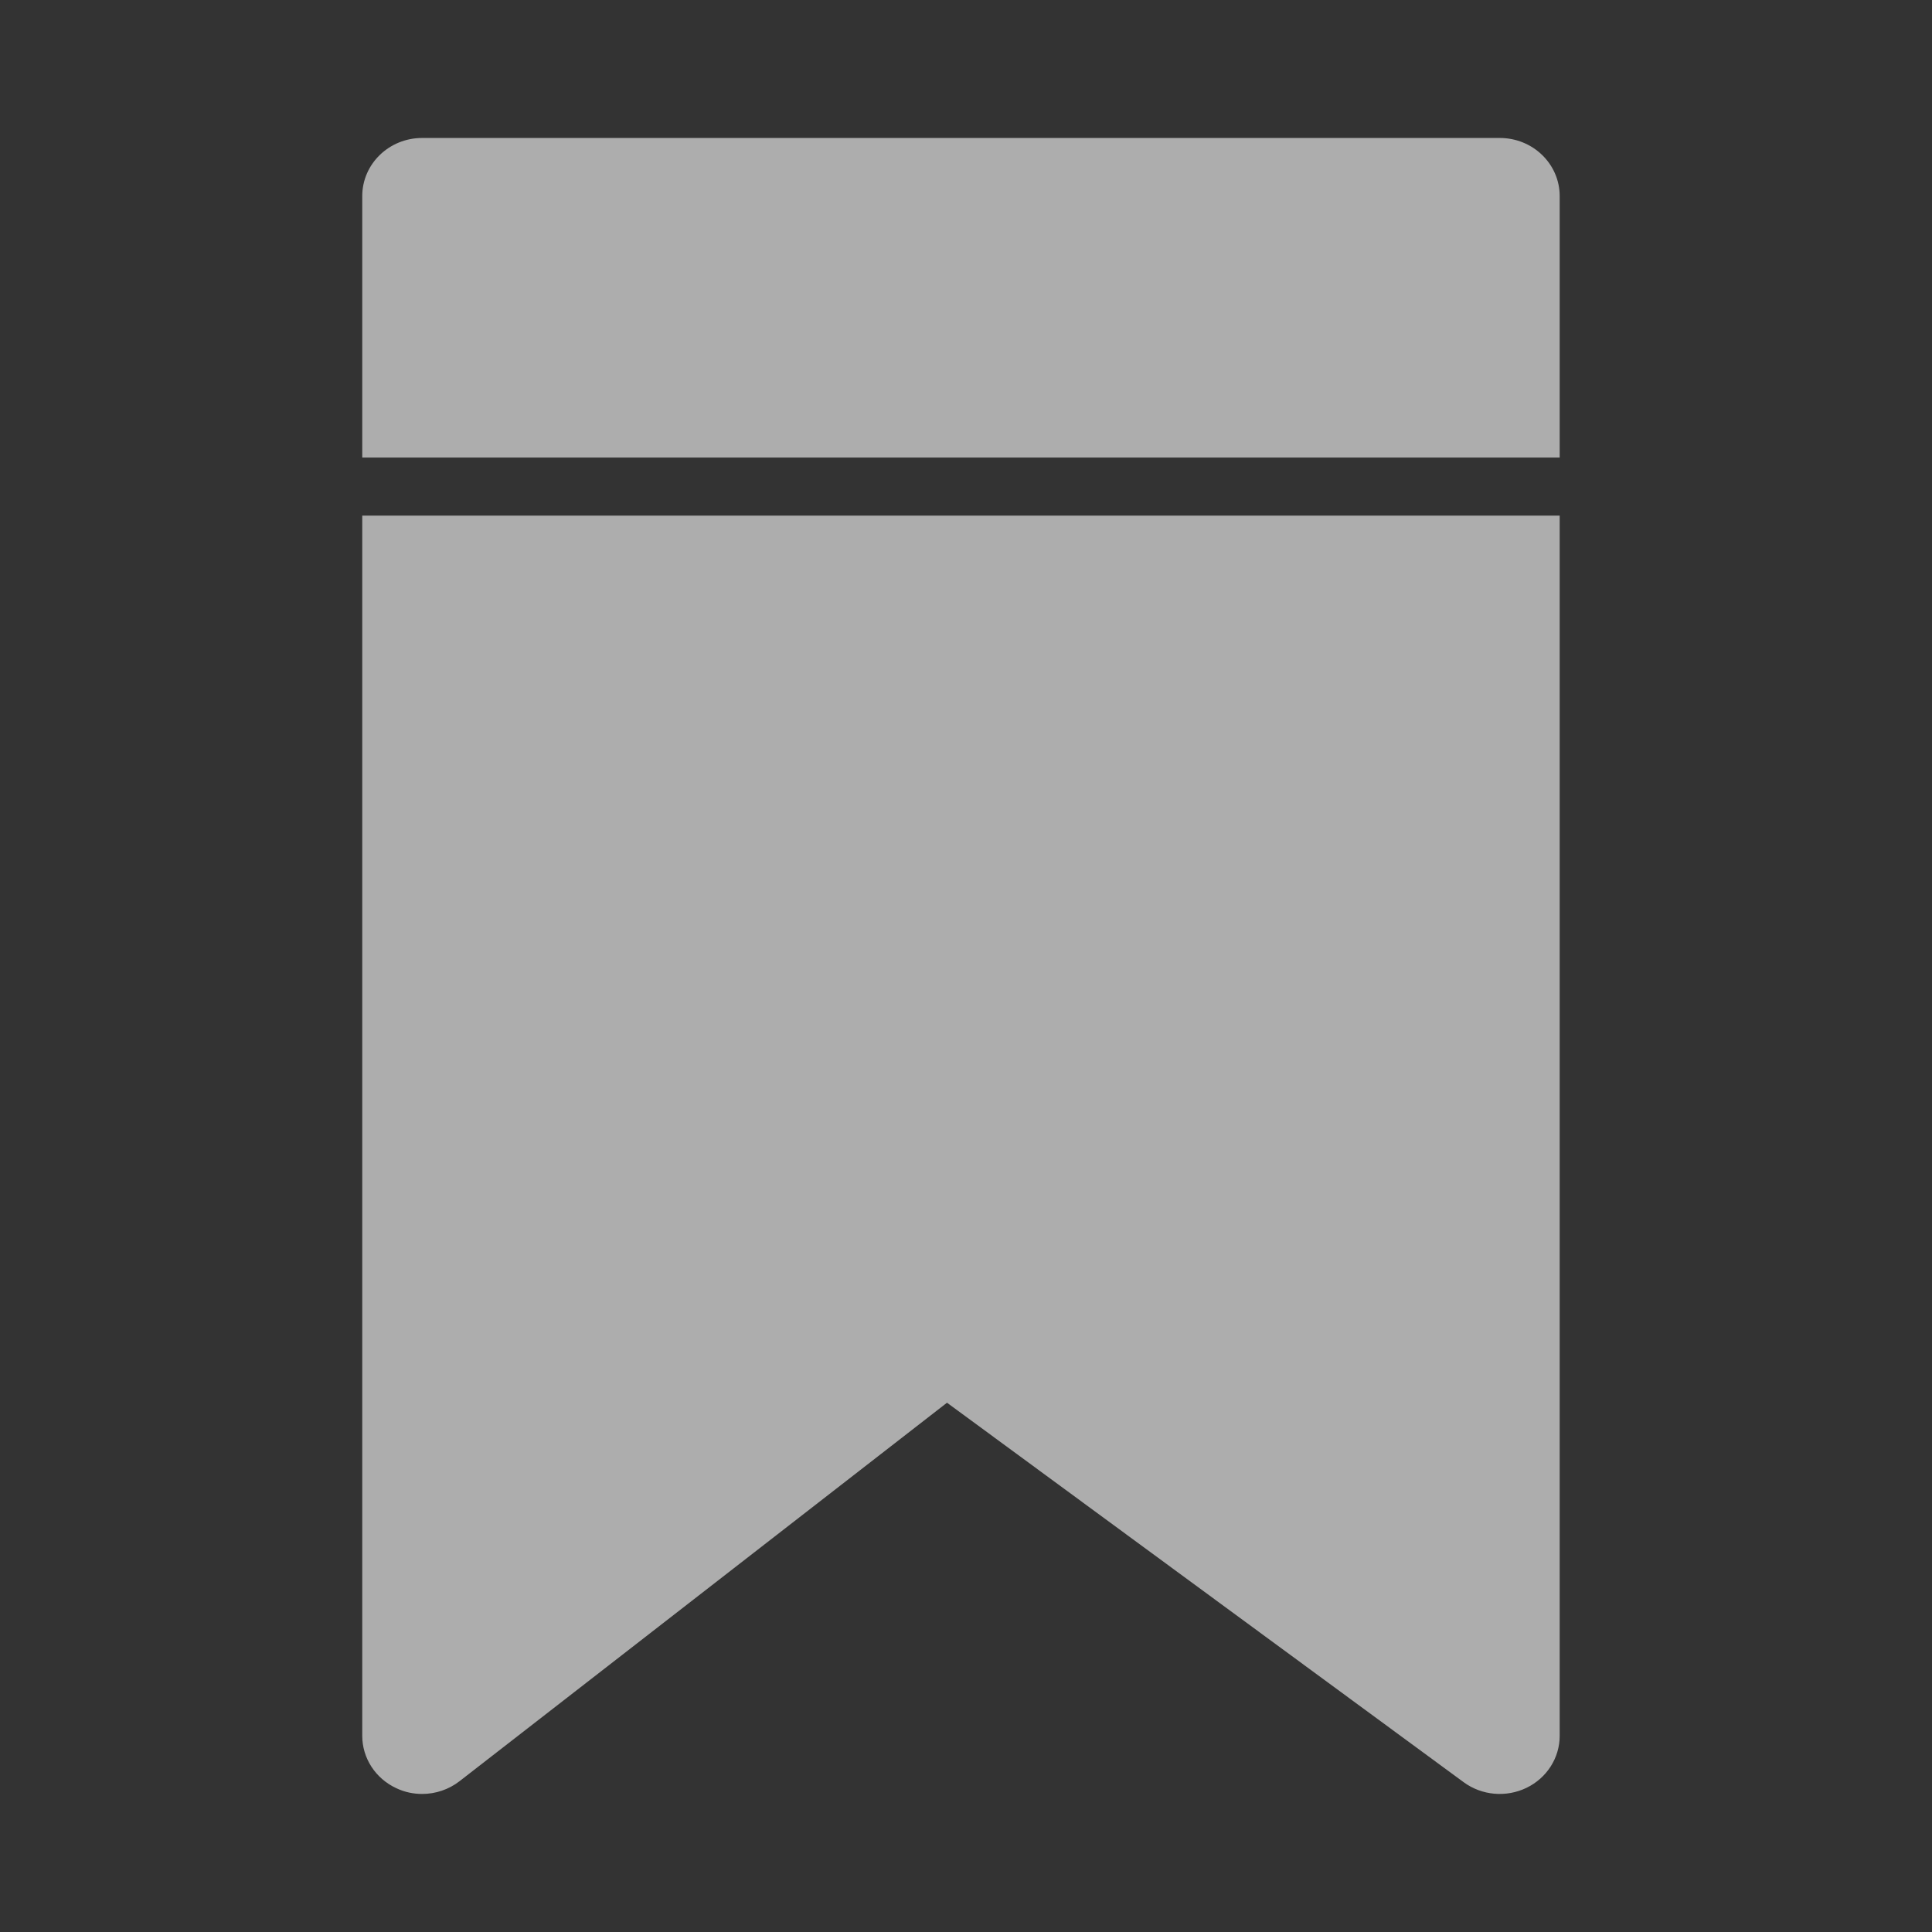
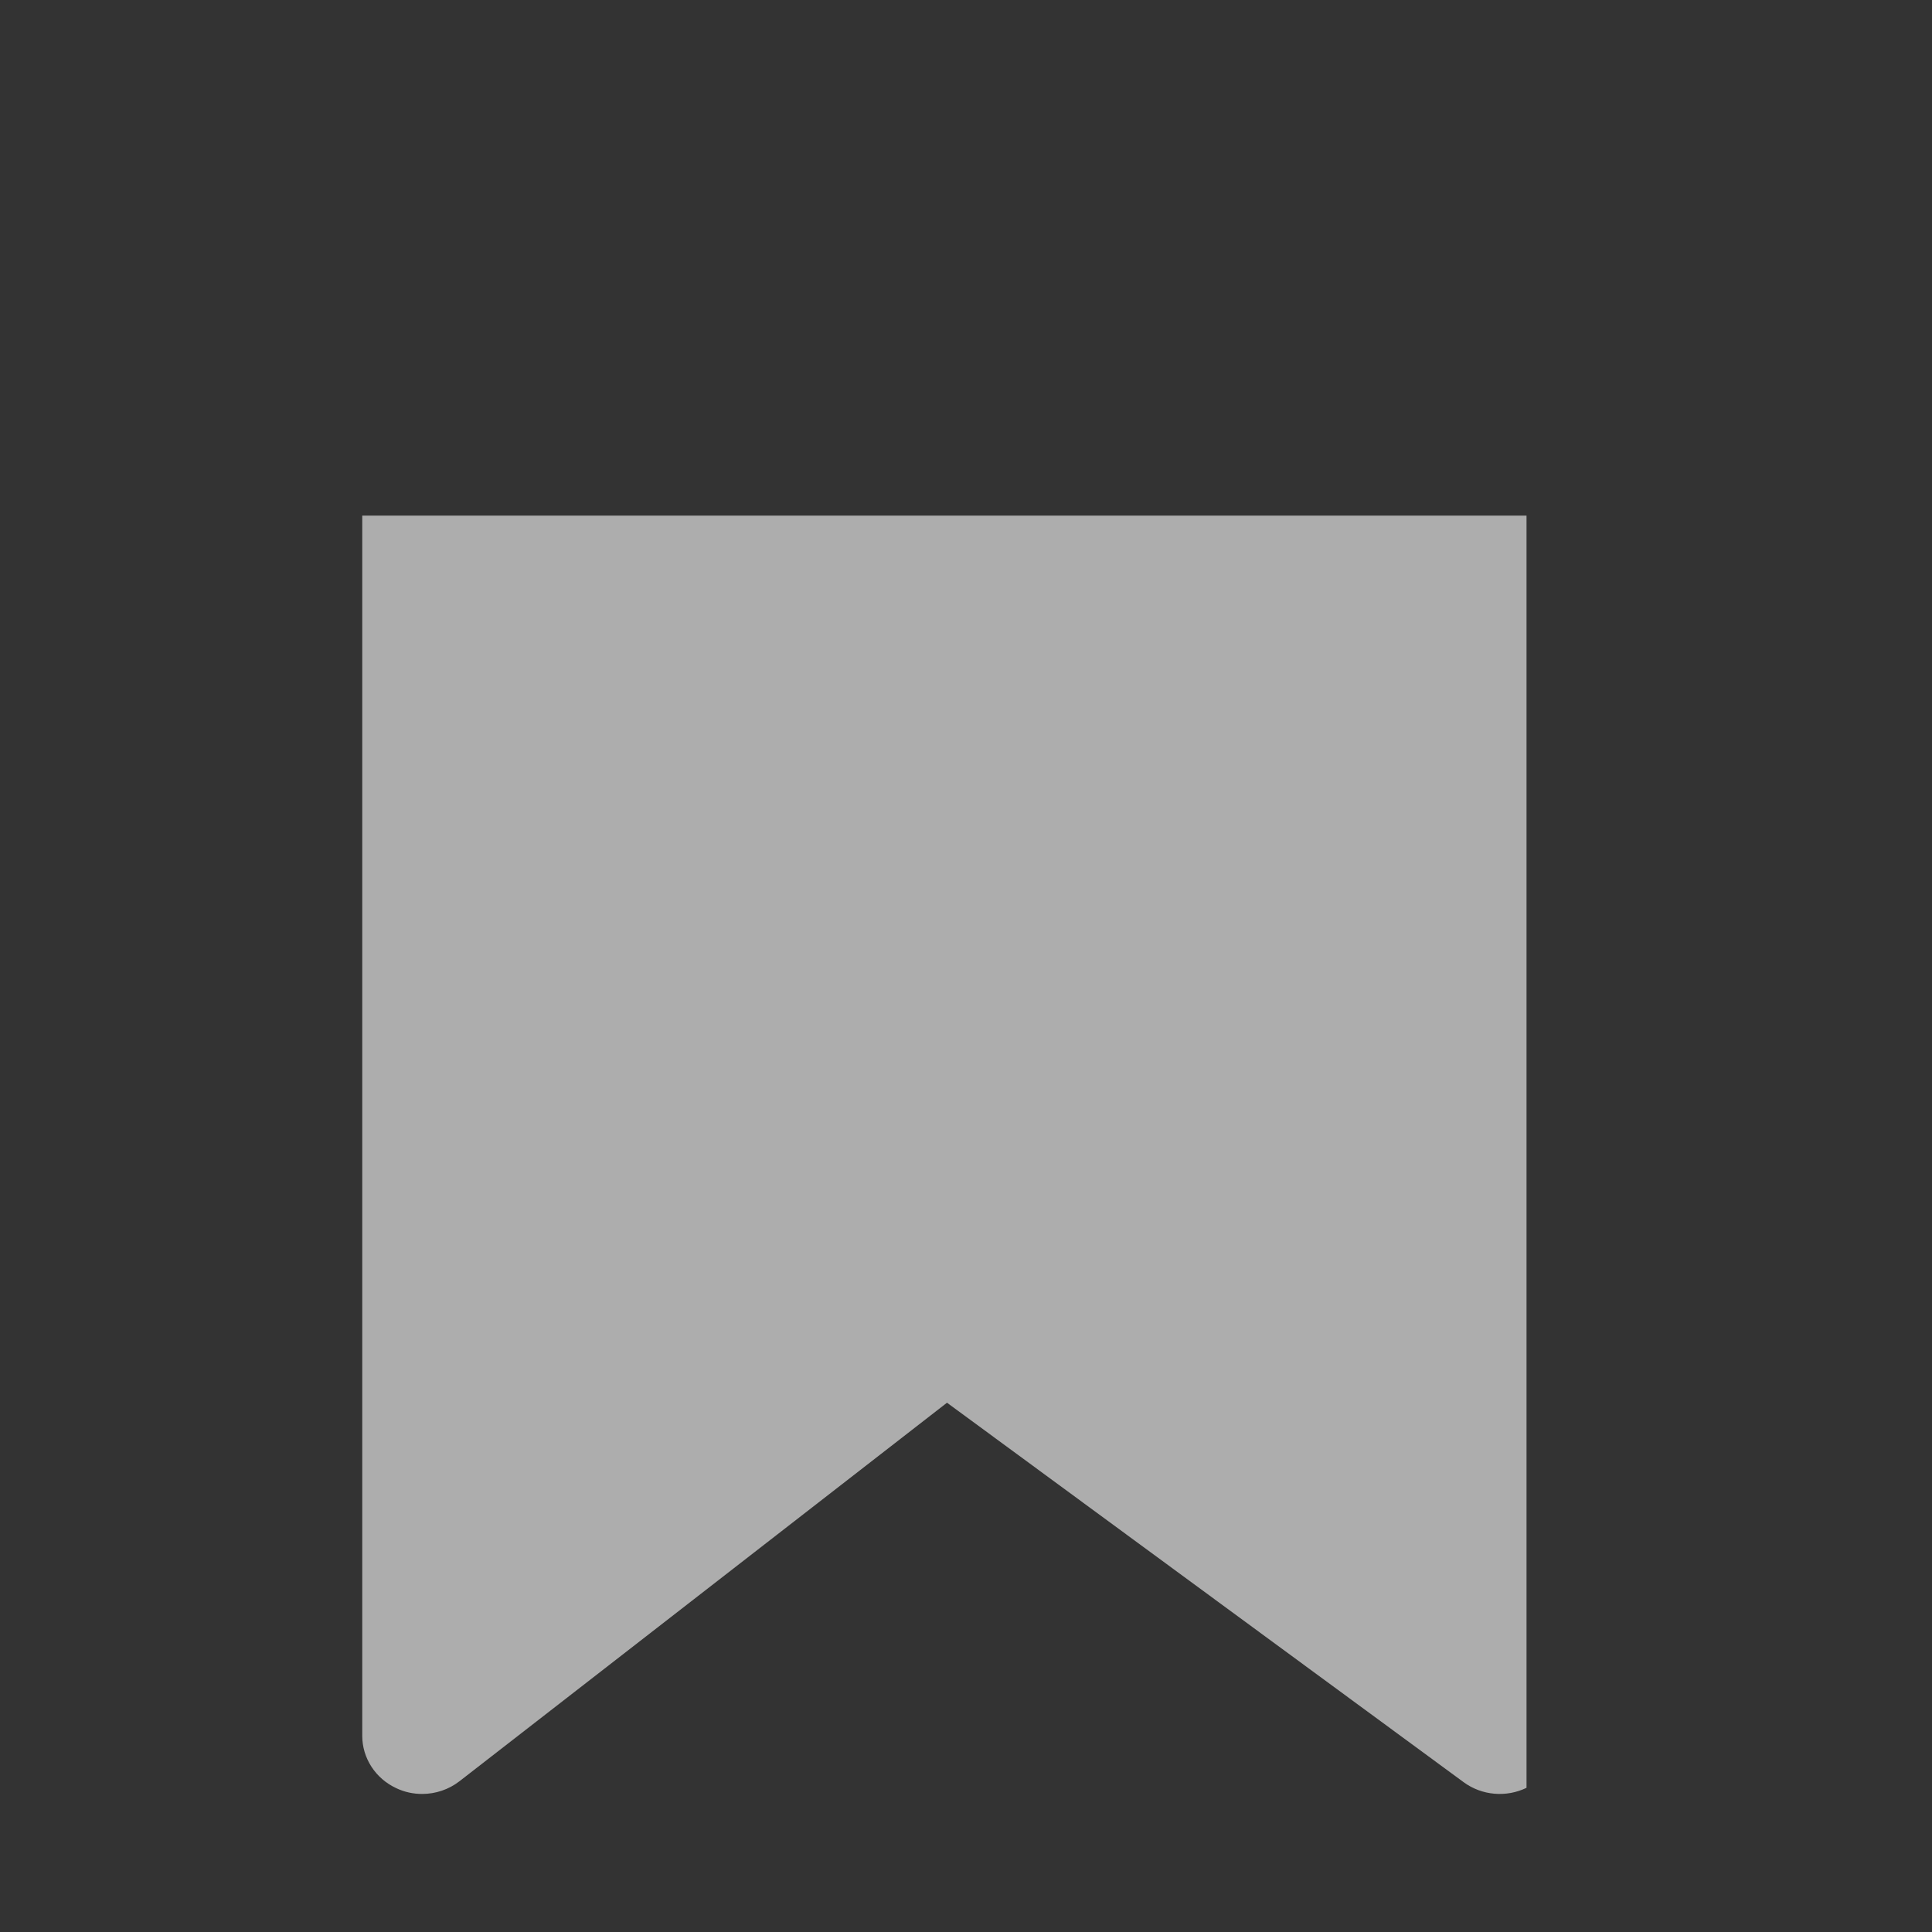
<svg xmlns="http://www.w3.org/2000/svg" width="24" height="24" viewBox="0 0 24 24" fill="none">
  <rect x="0" y="0" width="24" height="24" fill="#333333" stroke="none" />
-   <path d="M18.631 1.714H5.244C4.833 1.714 4.5 2.037 4.5 2.436V5.684H19.375V2.436C19.375 2.037 19.042 1.714 18.631 1.714Z" fill="white" fill-opacity="0.6" />
-   <path d="M4.5 21.563C4.5 21.84 4.664 22.093 4.922 22.213C5.024 22.262 5.134 22.285 5.244 22.285C5.409 22.285 5.574 22.231 5.708 22.127L11.764 17.425L18.182 22.139C18.408 22.305 18.71 22.331 18.963 22.209C19.215 22.087 19.375 21.837 19.375 21.563V6.405H4.5V21.563Z" fill="white" fill-opacity="0.6" />
+   <path d="M4.5 21.563C4.5 21.84 4.664 22.093 4.922 22.213C5.024 22.262 5.134 22.285 5.244 22.285C5.409 22.285 5.574 22.231 5.708 22.127L11.764 17.425L18.182 22.139C18.408 22.305 18.71 22.331 18.963 22.209V6.405H4.5V21.563Z" fill="white" fill-opacity="0.6" />
</svg>